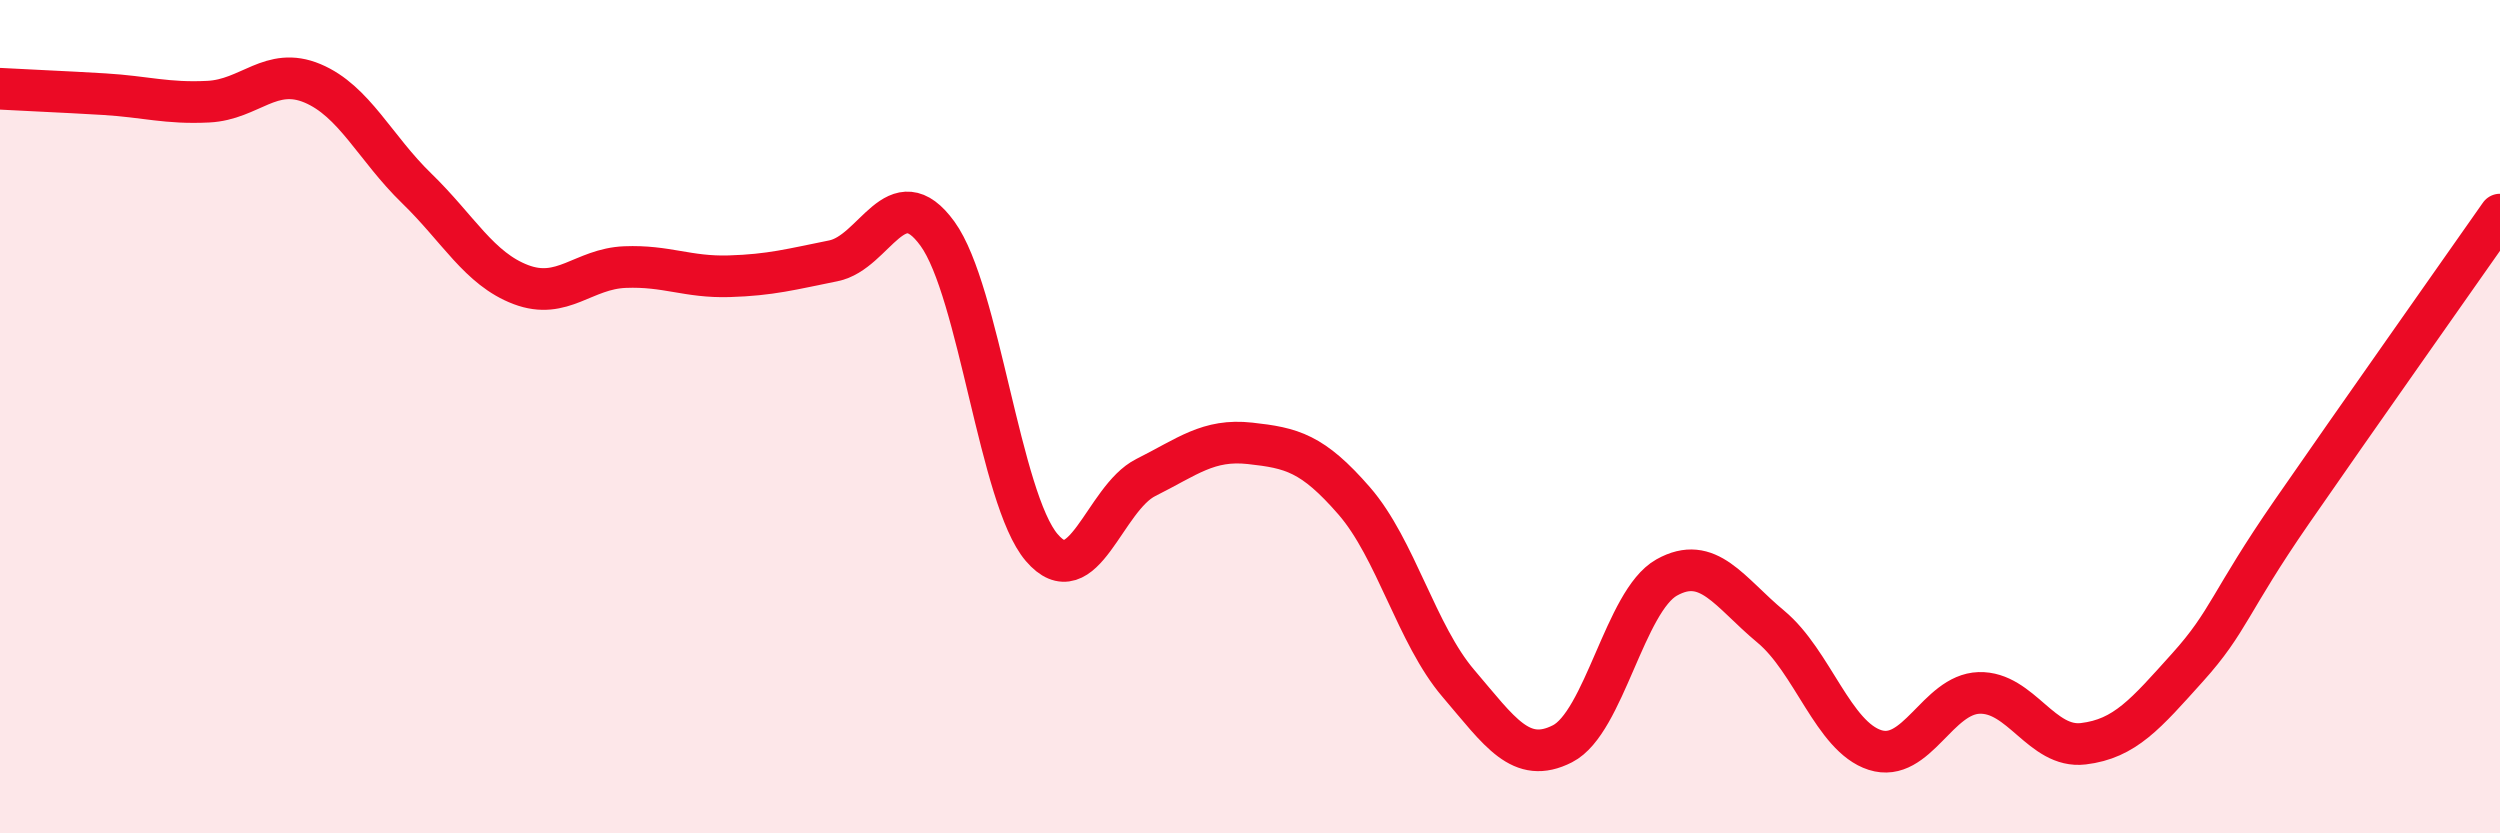
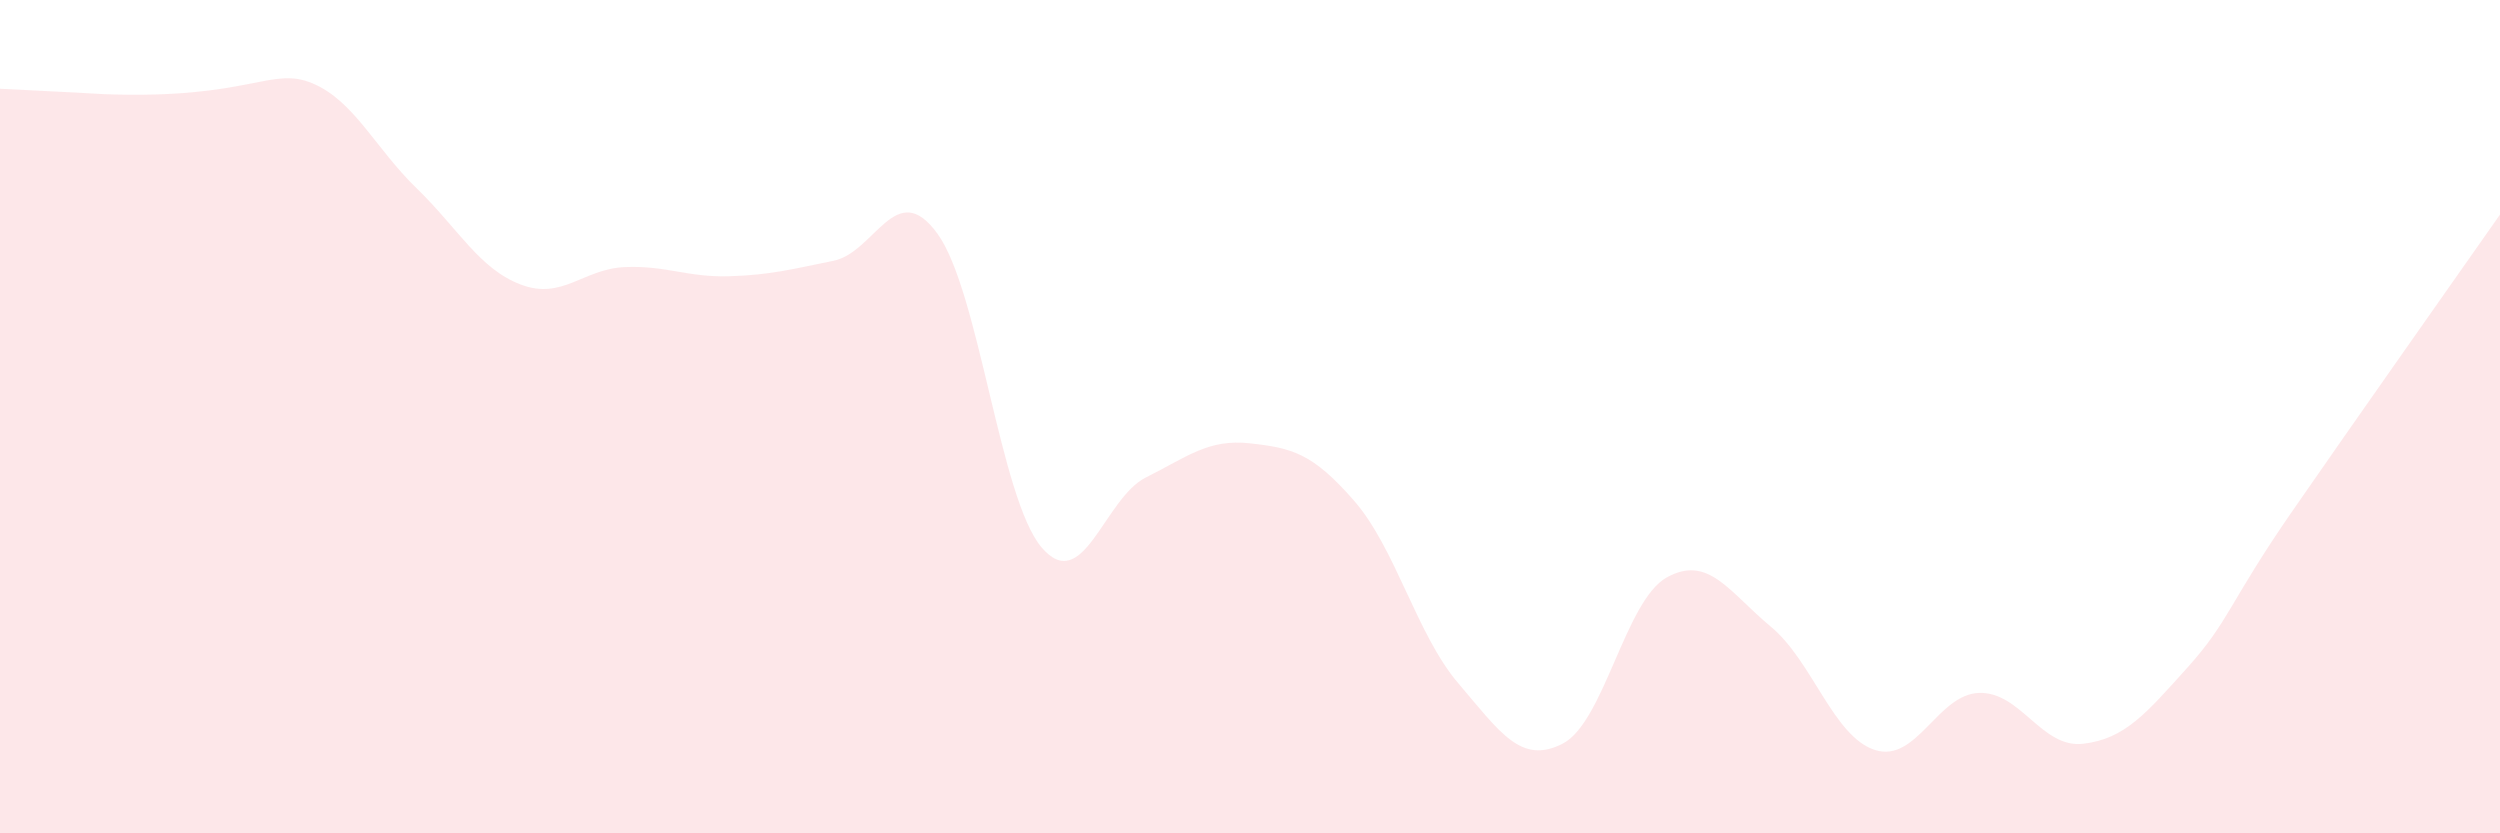
<svg xmlns="http://www.w3.org/2000/svg" width="60" height="20" viewBox="0 0 60 20">
-   <path d="M 0,2.13 C 0.5,2.16 1.5,2.2 2.5,2.26 C 3.5,2.32 4,2.49 5,2.44 C 6,2.39 6.5,1.58 7.5,2 C 8.5,2.42 9,3.55 10,4.52 C 11,5.49 11.5,6.45 12.5,6.83 C 13.5,7.21 14,6.45 15,6.41 C 16,6.37 16.5,6.66 17.5,6.63 C 18.5,6.6 19,6.46 20,6.26 C 21,6.06 21.5,4.23 22.5,5.61 C 23.5,6.99 24,11.97 25,13.14 C 26,14.31 26.5,11.96 27.5,11.46 C 28.5,10.96 29,10.53 30,10.64 C 31,10.75 31.5,10.87 32.5,12.02 C 33.5,13.17 34,15.23 35,16.4 C 36,17.57 36.5,18.36 37.5,17.85 C 38.5,17.34 39,14.42 40,13.86 C 41,13.3 41.5,14.21 42.5,15.04 C 43.5,15.87 44,17.68 45,18 C 46,18.32 46.5,16.66 47.5,16.63 C 48.5,16.6 49,17.97 50,17.85 C 51,17.73 51.5,17.13 52.5,16.02 C 53.5,14.91 53.5,14.46 55,12.29 C 56.5,10.12 59,6.58 60,5.15L60 20L0 20Z" fill="#EB0A25" opacity="0.1" stroke-linecap="round" stroke-linejoin="round" />
-   <path d="M 0,2.13 C 0.5,2.16 1.5,2.2 2.5,2.26 C 3.5,2.32 4,2.49 5,2.44 C 6,2.39 6.5,1.58 7.5,2 C 8.5,2.42 9,3.55 10,4.52 C 11,5.49 11.5,6.45 12.5,6.83 C 13.5,7.21 14,6.45 15,6.41 C 16,6.37 16.5,6.66 17.5,6.63 C 18.5,6.6 19,6.46 20,6.26 C 21,6.06 21.5,4.23 22.5,5.61 C 23.5,6.99 24,11.97 25,13.14 C 26,14.31 26.5,11.96 27.5,11.46 C 28.5,10.96 29,10.53 30,10.64 C 31,10.75 31.5,10.87 32.5,12.02 C 33.5,13.17 34,15.23 35,16.4 C 36,17.57 36.5,18.36 37.5,17.85 C 38.5,17.34 39,14.42 40,13.86 C 41,13.3 41.5,14.21 42.5,15.04 C 43.5,15.87 44,17.68 45,18 C 46,18.32 46.5,16.66 47.5,16.63 C 48.5,16.6 49,17.97 50,17.85 C 51,17.73 51.5,17.13 52.5,16.02 C 53.5,14.91 53.5,14.46 55,12.29 C 56.5,10.12 59,6.58 60,5.15" stroke="#EB0A25" stroke-width="1" fill="none" stroke-linecap="round" stroke-linejoin="round" />
+   <path d="M 0,2.13 C 0.5,2.16 1.5,2.2 2.5,2.26 C 6,2.39 6.5,1.58 7.5,2 C 8.5,2.42 9,3.55 10,4.52 C 11,5.49 11.5,6.45 12.5,6.83 C 13.5,7.21 14,6.45 15,6.41 C 16,6.37 16.5,6.66 17.5,6.63 C 18.5,6.6 19,6.46 20,6.26 C 21,6.06 21.5,4.23 22.5,5.61 C 23.5,6.99 24,11.97 25,13.14 C 26,14.31 26.5,11.96 27.5,11.46 C 28.5,10.96 29,10.53 30,10.64 C 31,10.75 31.5,10.87 32.5,12.02 C 33.5,13.17 34,15.23 35,16.4 C 36,17.57 36.5,18.36 37.5,17.85 C 38.5,17.34 39,14.42 40,13.86 C 41,13.3 41.5,14.21 42.5,15.04 C 43.5,15.87 44,17.68 45,18 C 46,18.32 46.5,16.66 47.5,16.63 C 48.5,16.6 49,17.97 50,17.85 C 51,17.73 51.5,17.13 52.5,16.02 C 53.5,14.91 53.5,14.46 55,12.29 C 56.5,10.12 59,6.58 60,5.15L60 20L0 20Z" fill="#EB0A25" opacity="0.1" stroke-linecap="round" stroke-linejoin="round" />
</svg>